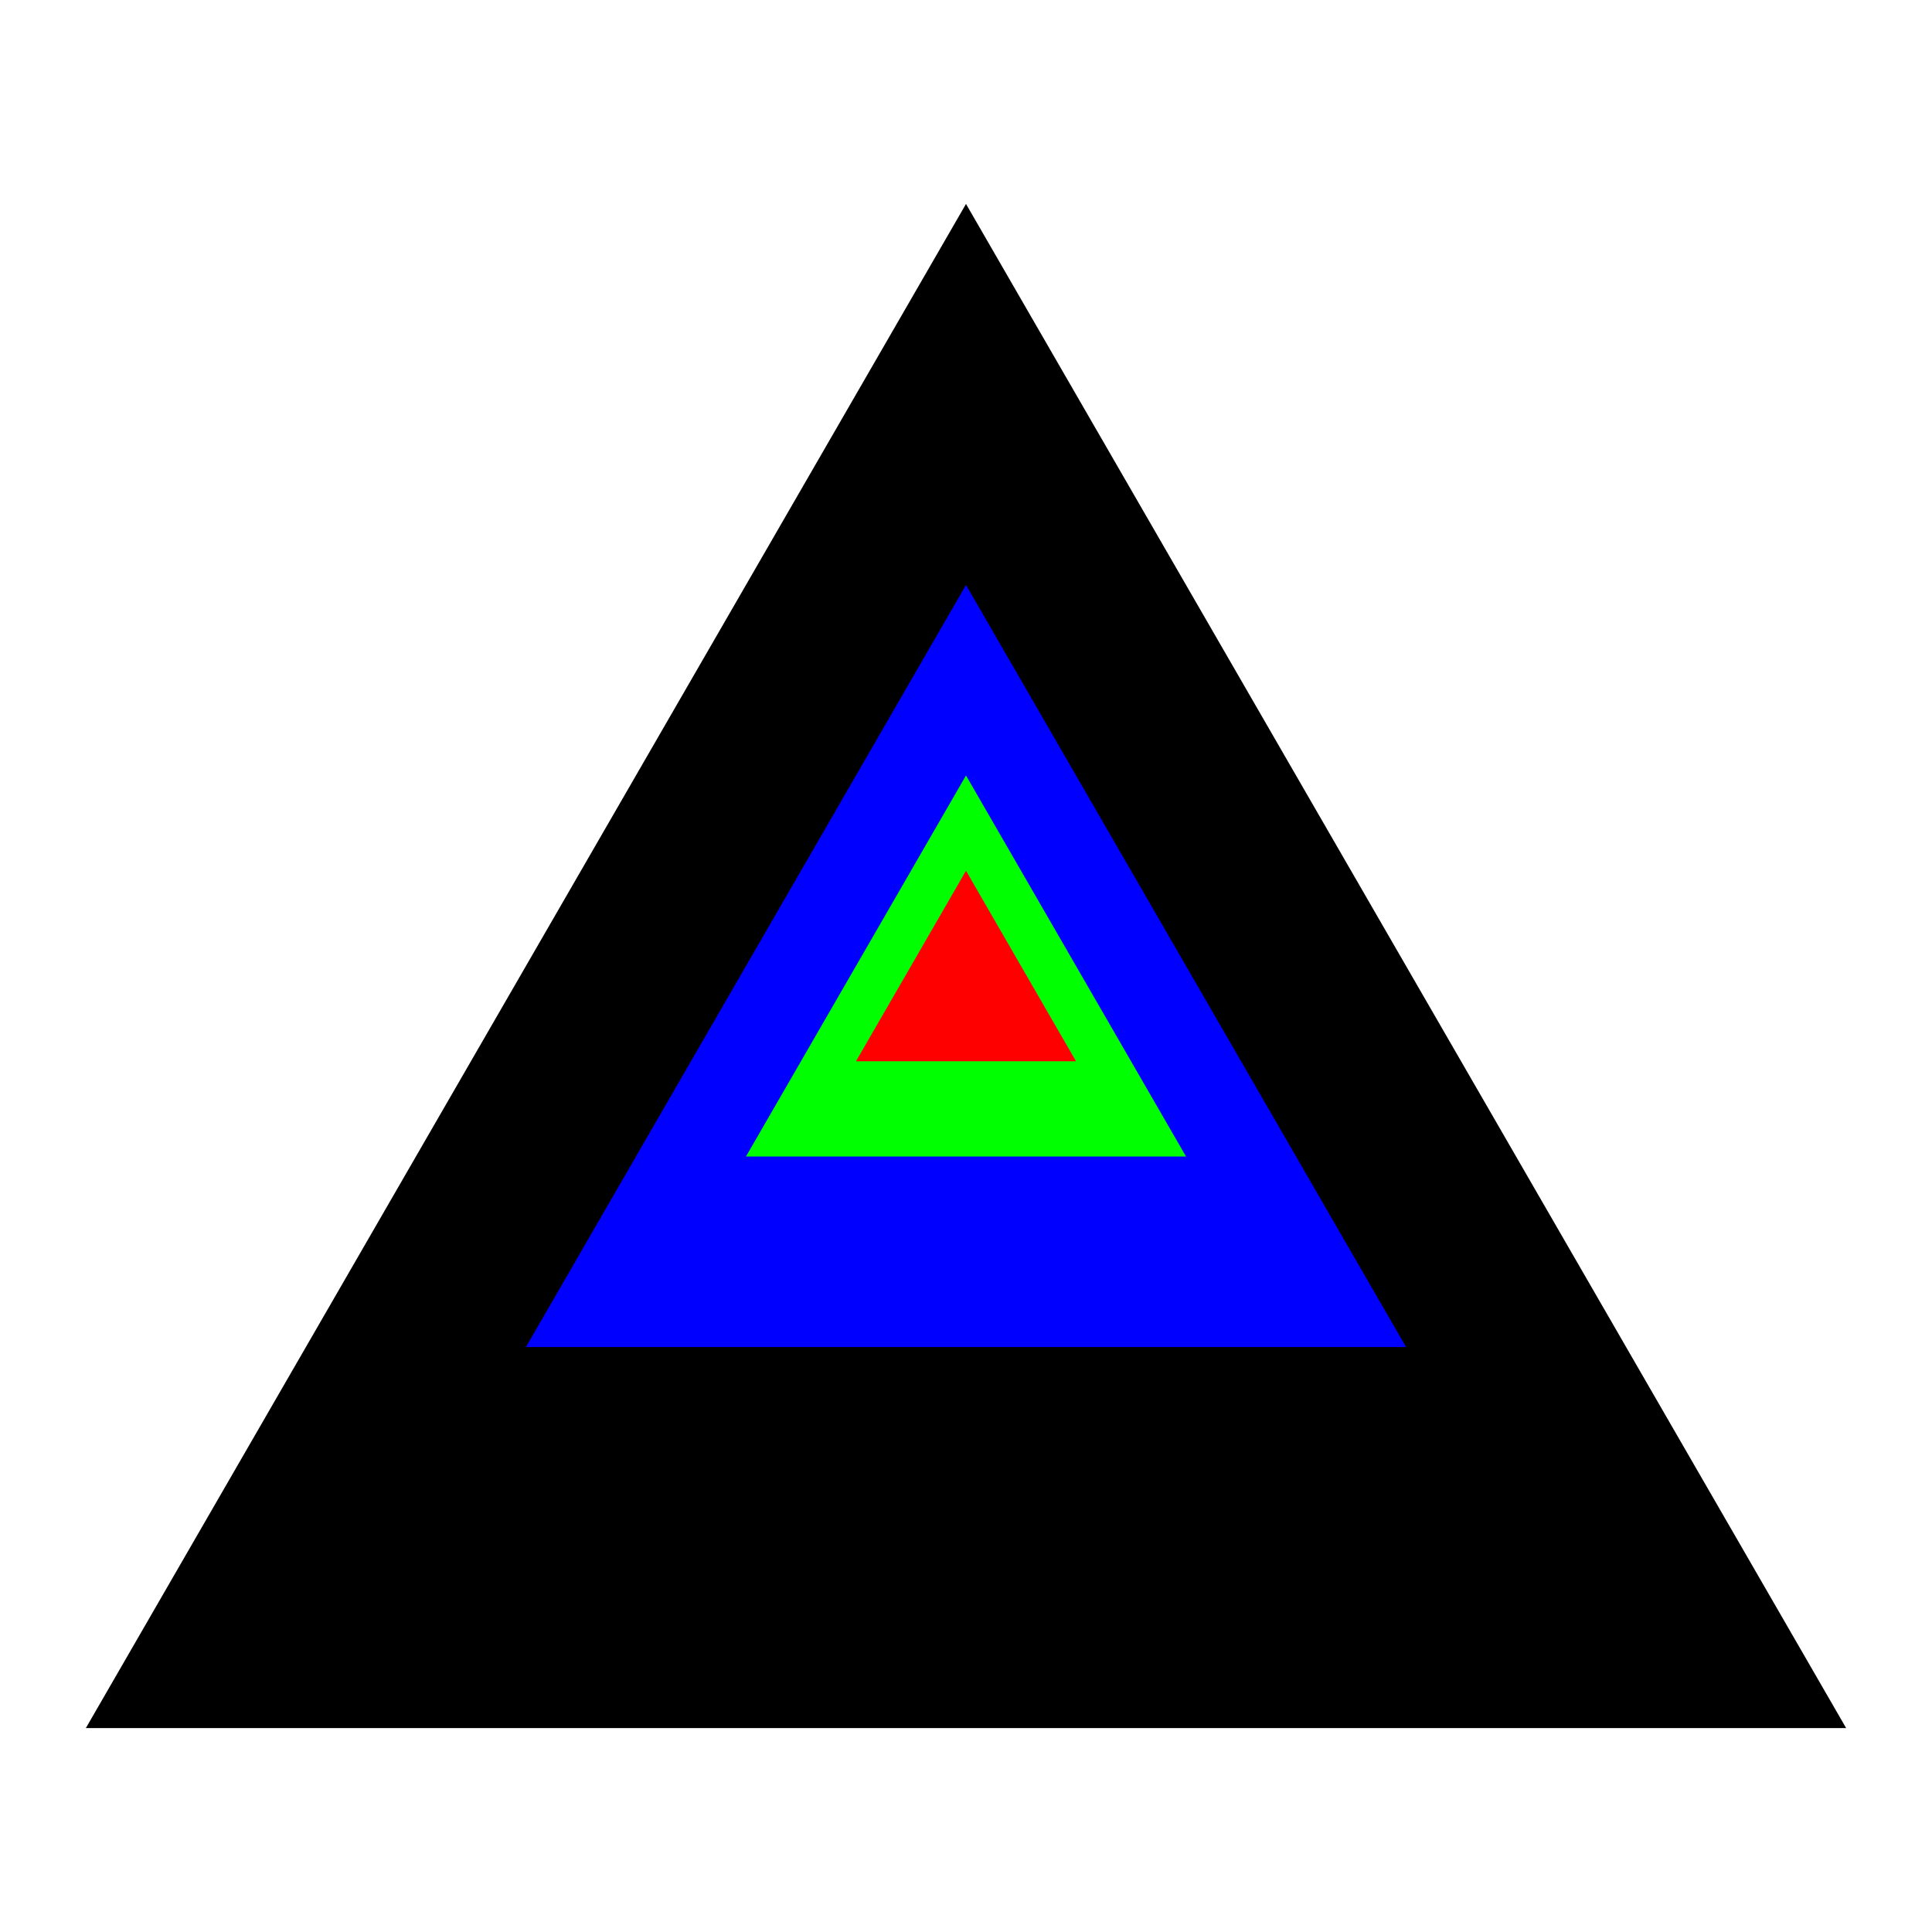
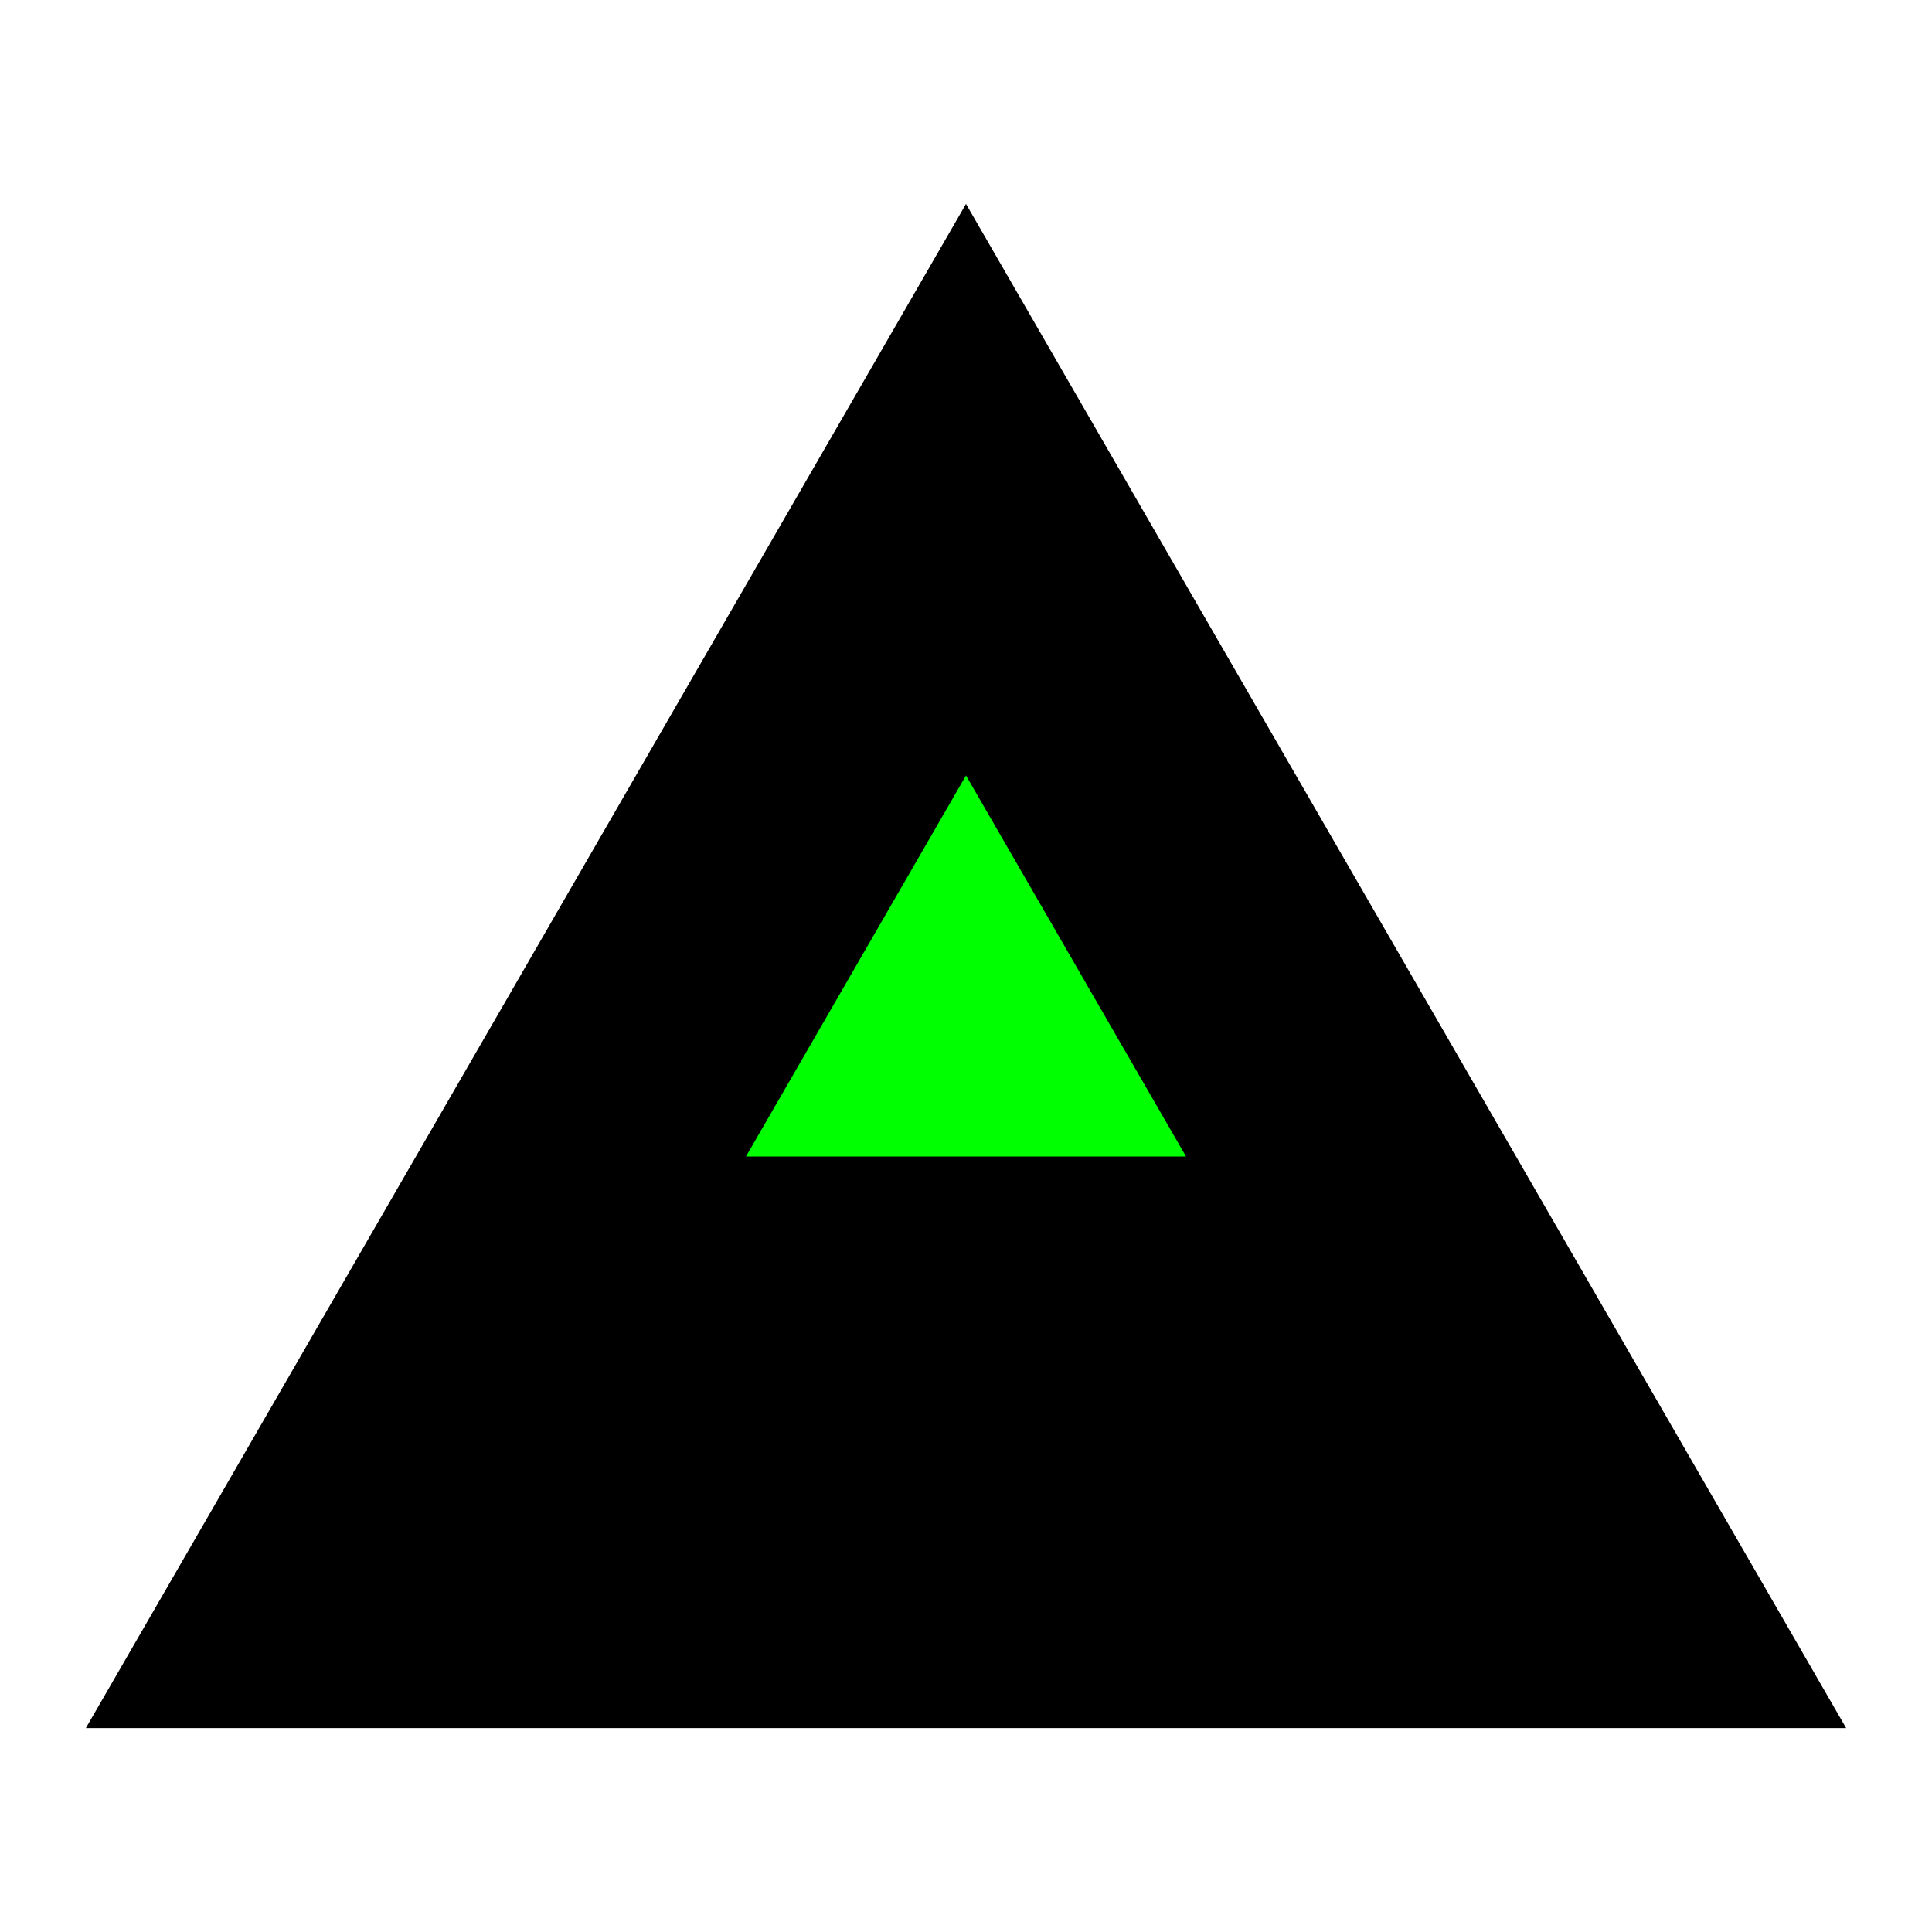
<svg xmlns="http://www.w3.org/2000/svg" viewBox="0 0 720 720">
  <path d="M360 76l328 568H32L360 76z" />
-   <path d="M360 218l164 284H196l164-284z" fill="#00f" />
  <path d="M360 289l82 142H278l82-142z" fill="#0f0" />
-   <path d="M360 324.5l41 71h-82l41-71z" fill="red" />
</svg>